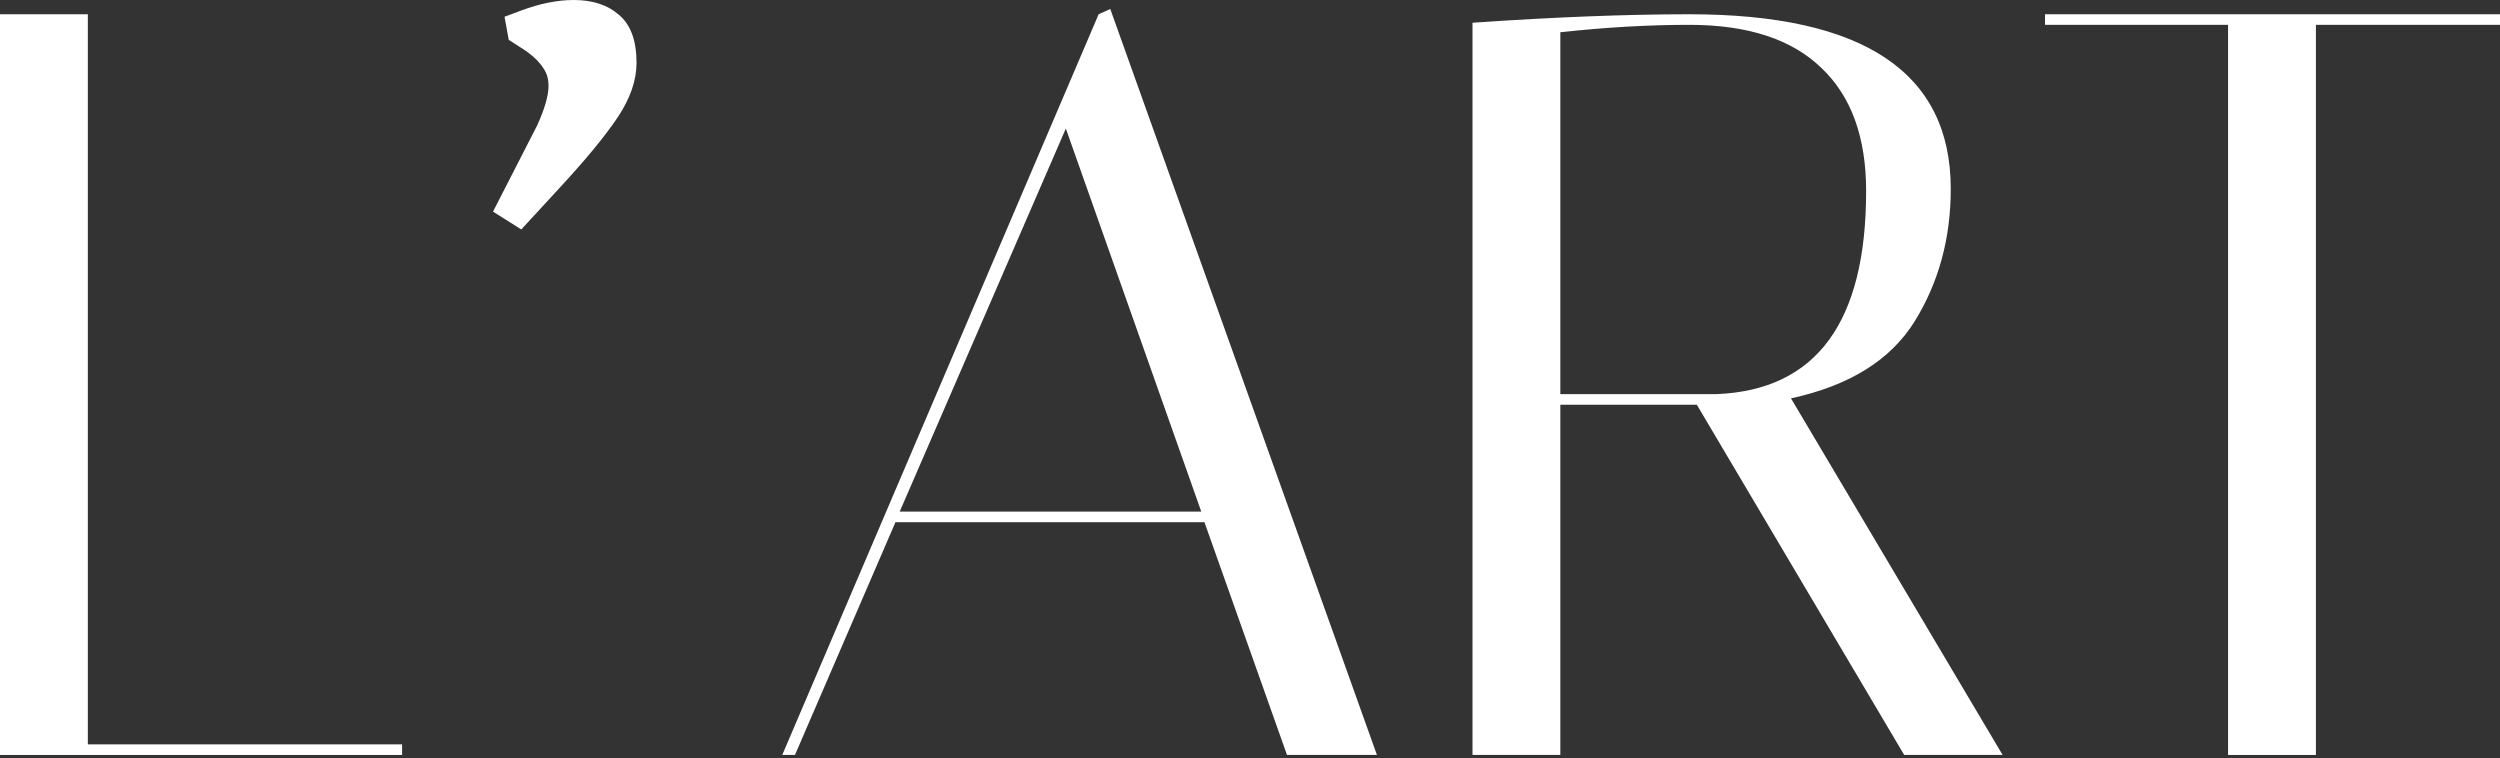
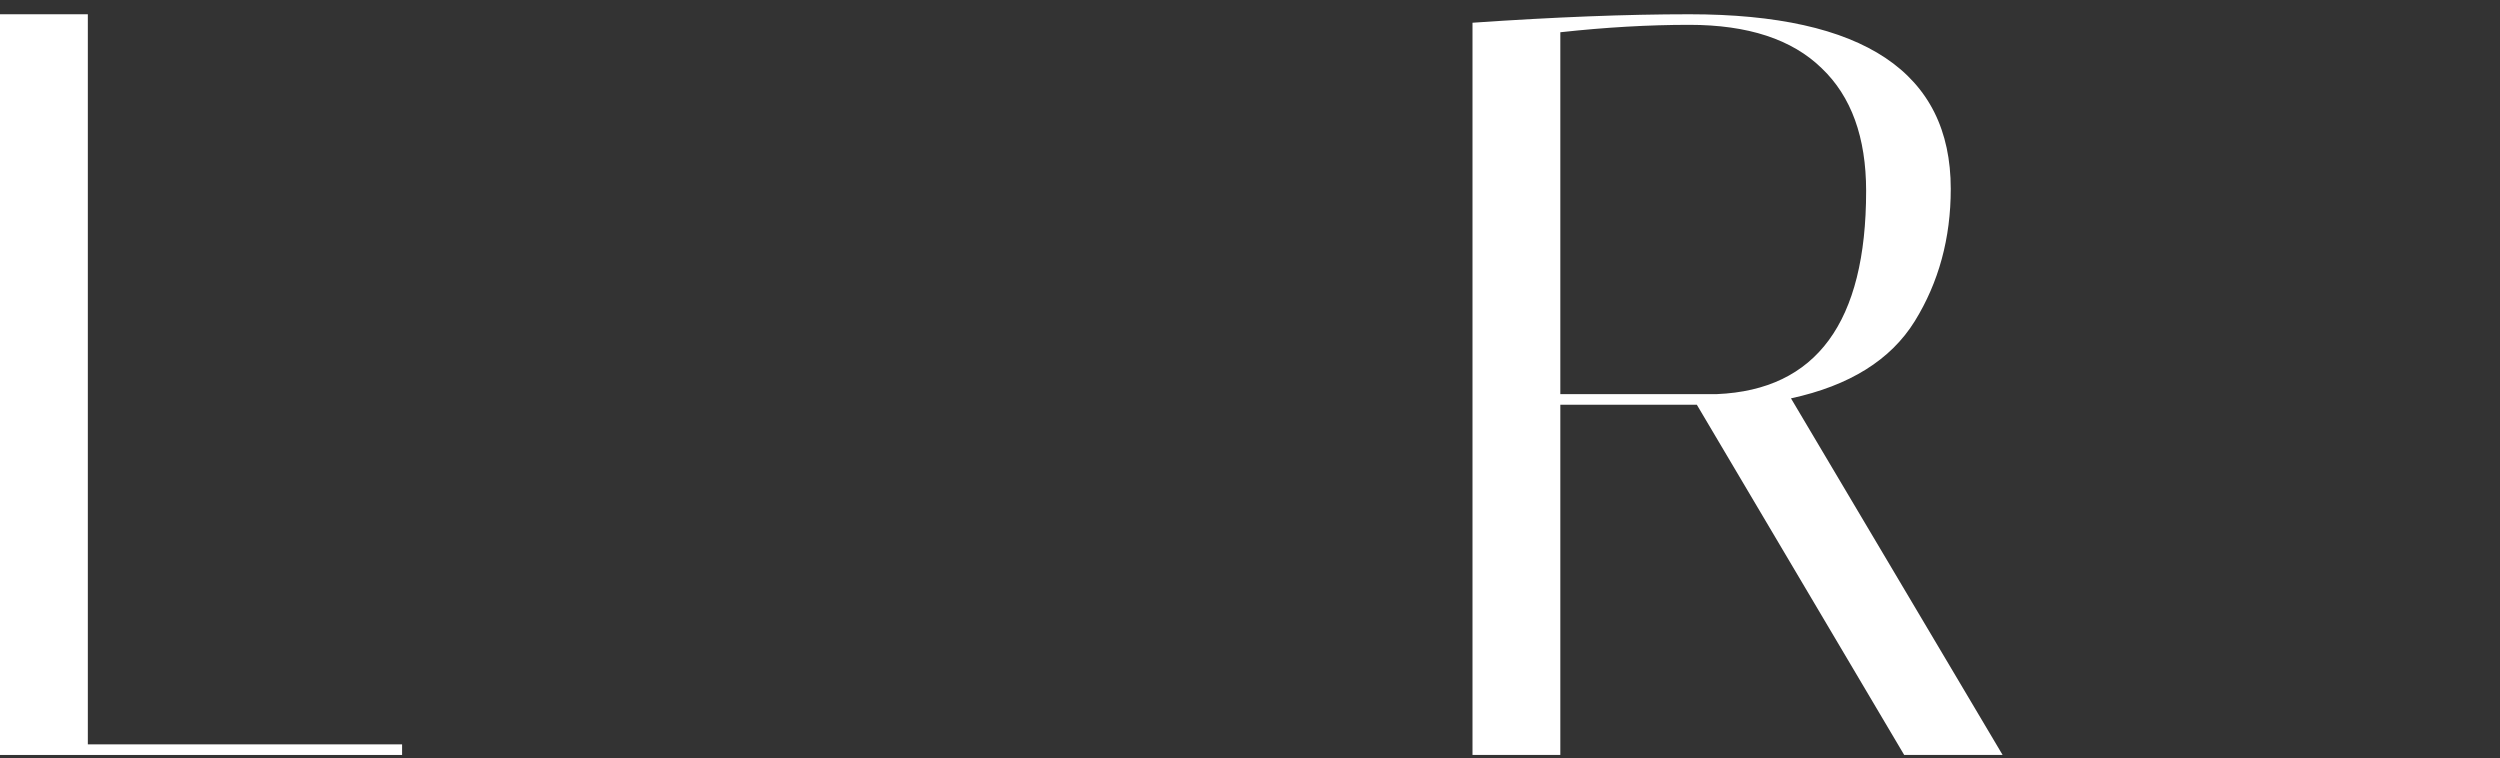
<svg xmlns="http://www.w3.org/2000/svg" width="122" height="37" viewBox="0 0 122 37" fill="none">
  <rect x="0" y="0" width="122" height="37" fill="#333333" stroke="none" />
-   <path d="M113.016 36.842H108.73V1.212H99.797V0.696H122.001V1.212H113.016V36.842Z" fill="white" />
  <path d="M71.858 1.109C75.851 0.834 79.379 0.696 82.443 0.696C90.946 0.696 95.197 3.536 95.197 9.216C95.197 11.626 94.612 13.777 93.442 15.671C92.271 17.564 90.257 18.82 87.4 19.44L97.728 36.842H92.925L82.805 19.75H76.144V36.842H71.858V1.109ZM82.443 1.212C80.447 1.212 78.347 1.333 76.144 1.574V19.233H83.786C88.64 19.027 91.067 15.722 91.067 9.319C91.067 6.703 90.344 4.706 88.898 3.329C87.452 1.918 85.3 1.212 82.443 1.212Z" fill="white" />
-   <path d="M38.794 36.842H38.174L53.613 0.696L54.181 0.438L67.194 36.842H62.805L58.777 25.482H43.699L38.794 36.842ZM52.013 6.273L43.906 24.965H58.622L52.013 6.273Z" fill="white" />
  <path d="M19.622 36.842H0V0.696H4.286V36.325H19.622V36.842Z" fill="white" />
-   <path d="M24.059 10.327L26.206 6.135C26.581 5.317 26.768 4.669 26.768 4.192C26.768 3.851 26.683 3.562 26.513 3.323C26.342 3.05 26.07 2.778 25.695 2.505L24.826 1.943L24.621 0.818L25.439 0.511C26.359 0.17 27.212 0 27.995 0C28.916 0 29.648 0.239 30.194 0.716C30.773 1.193 31.063 1.977 31.063 3.068C31.063 3.92 30.756 4.806 30.143 5.726C29.529 6.646 28.558 7.822 27.229 9.254L25.439 11.197L24.059 10.327Z" fill="white" />
</svg>